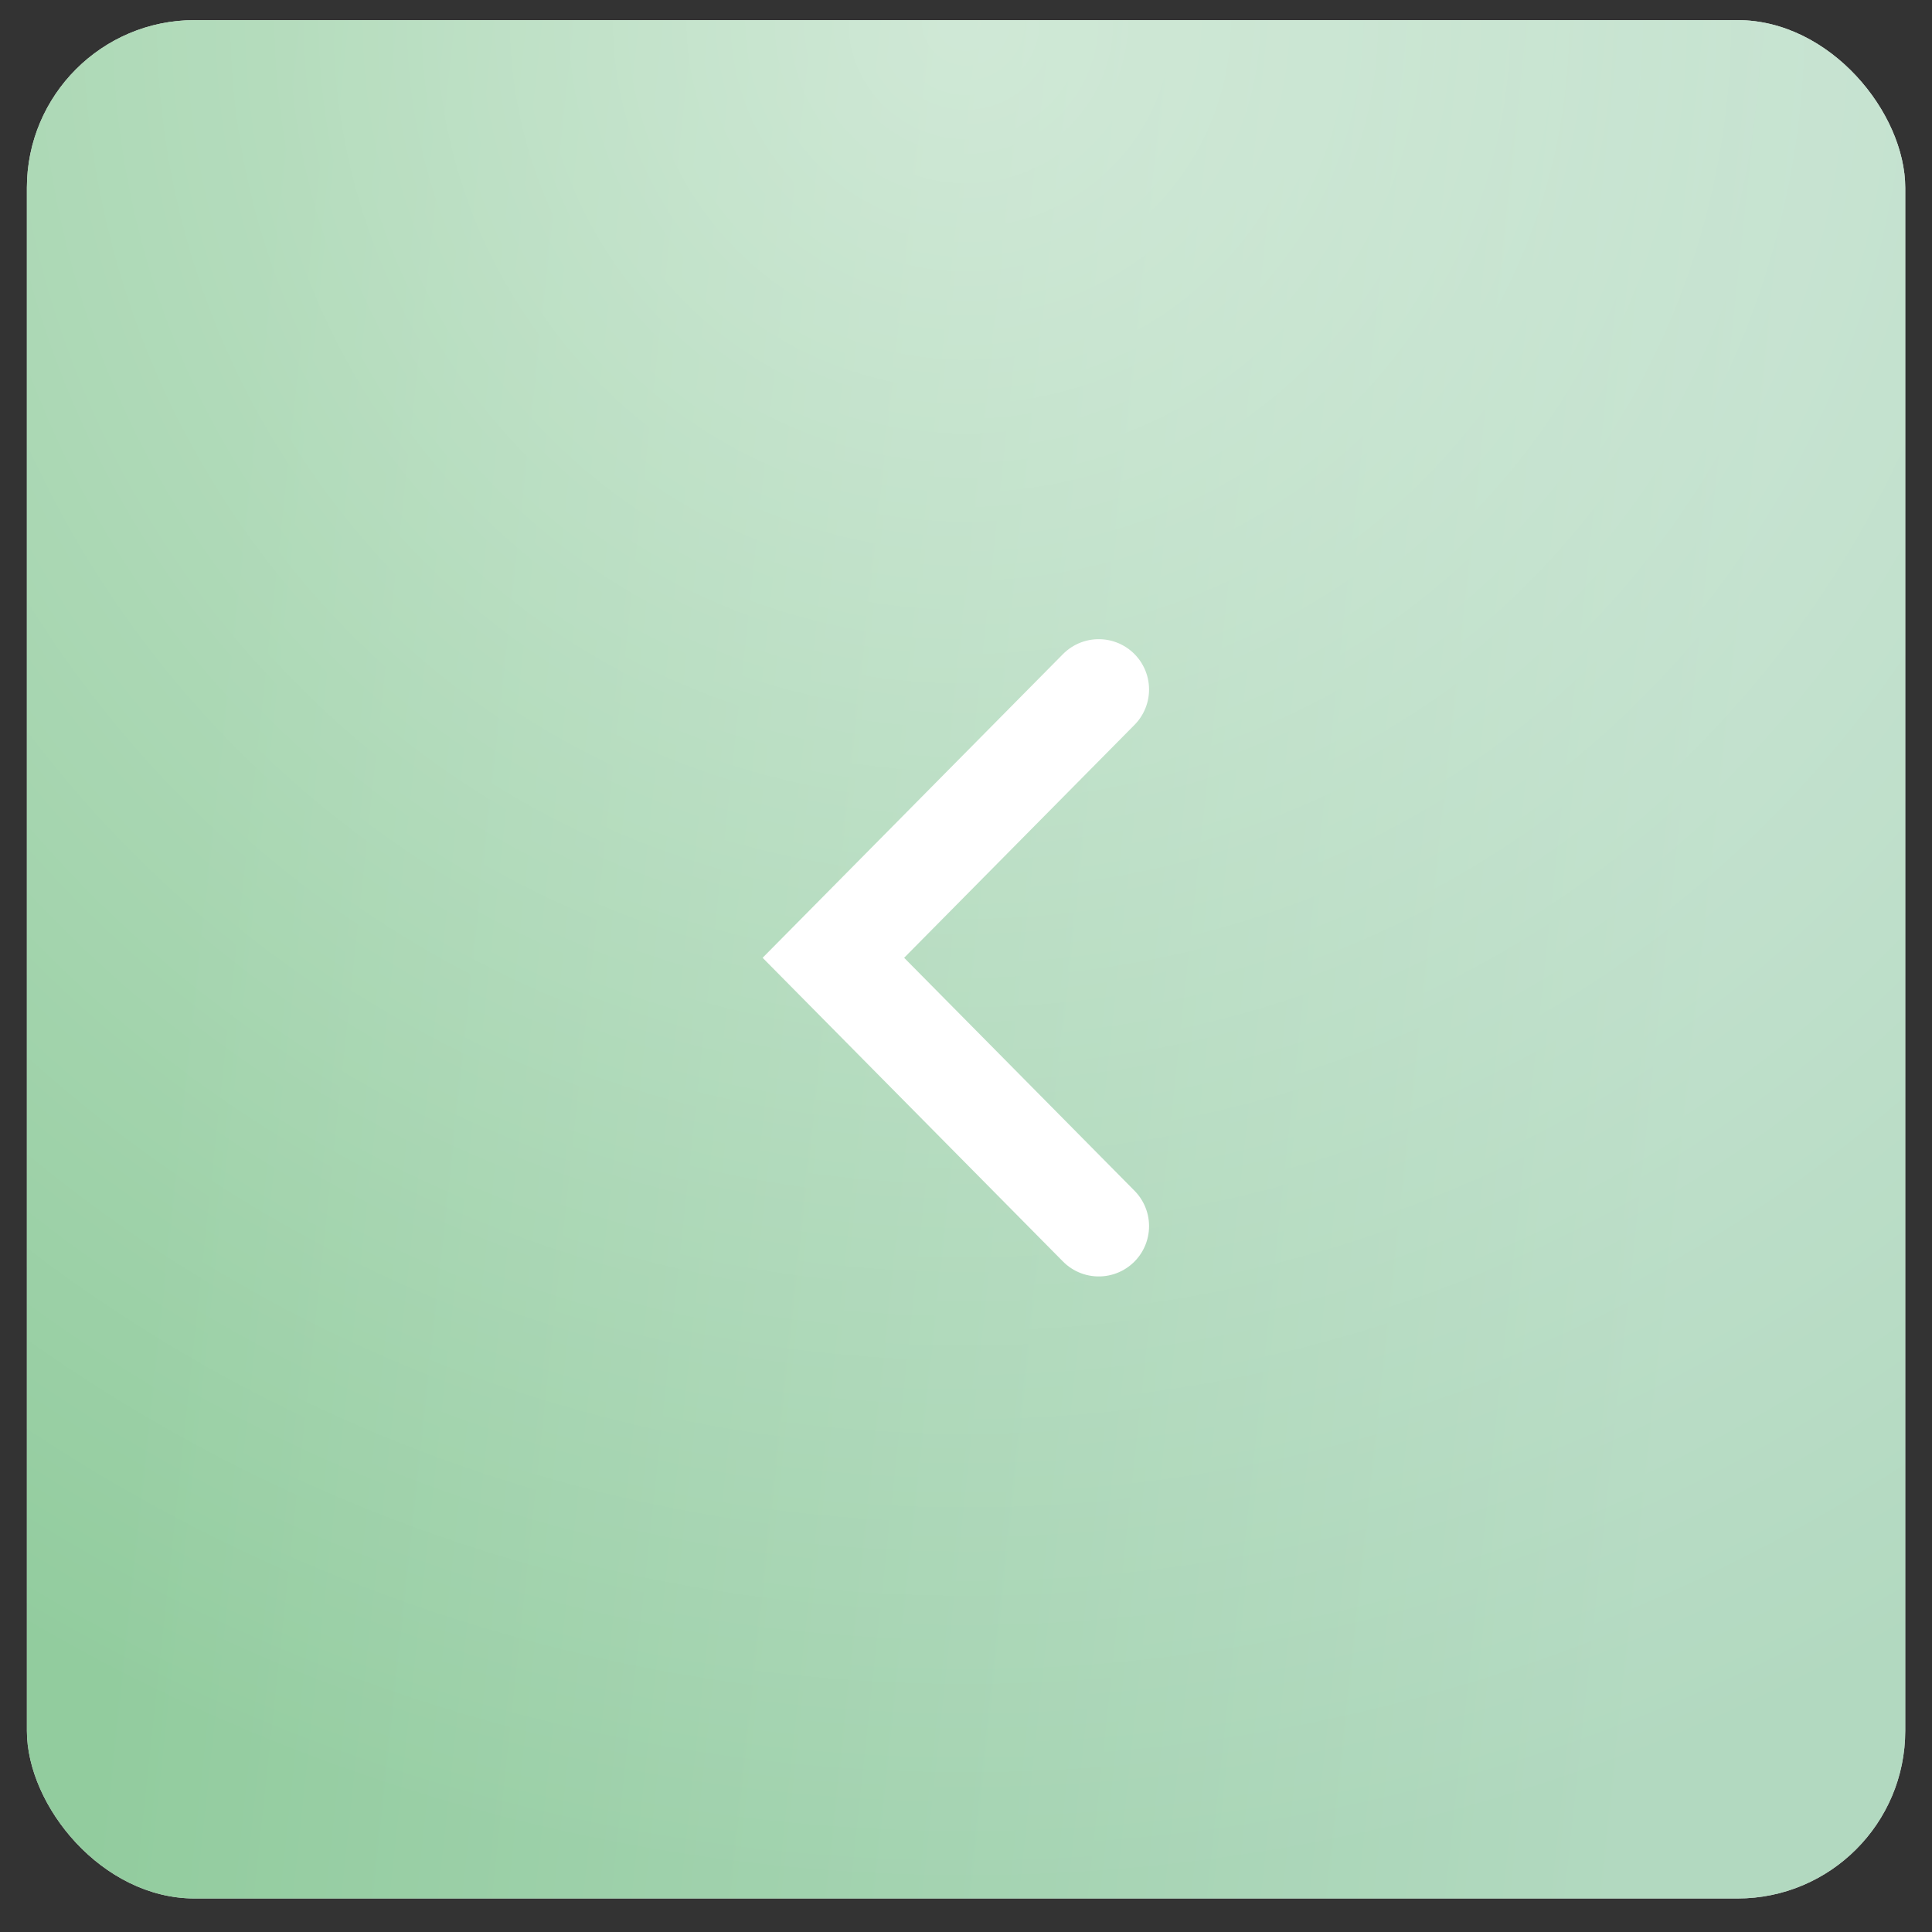
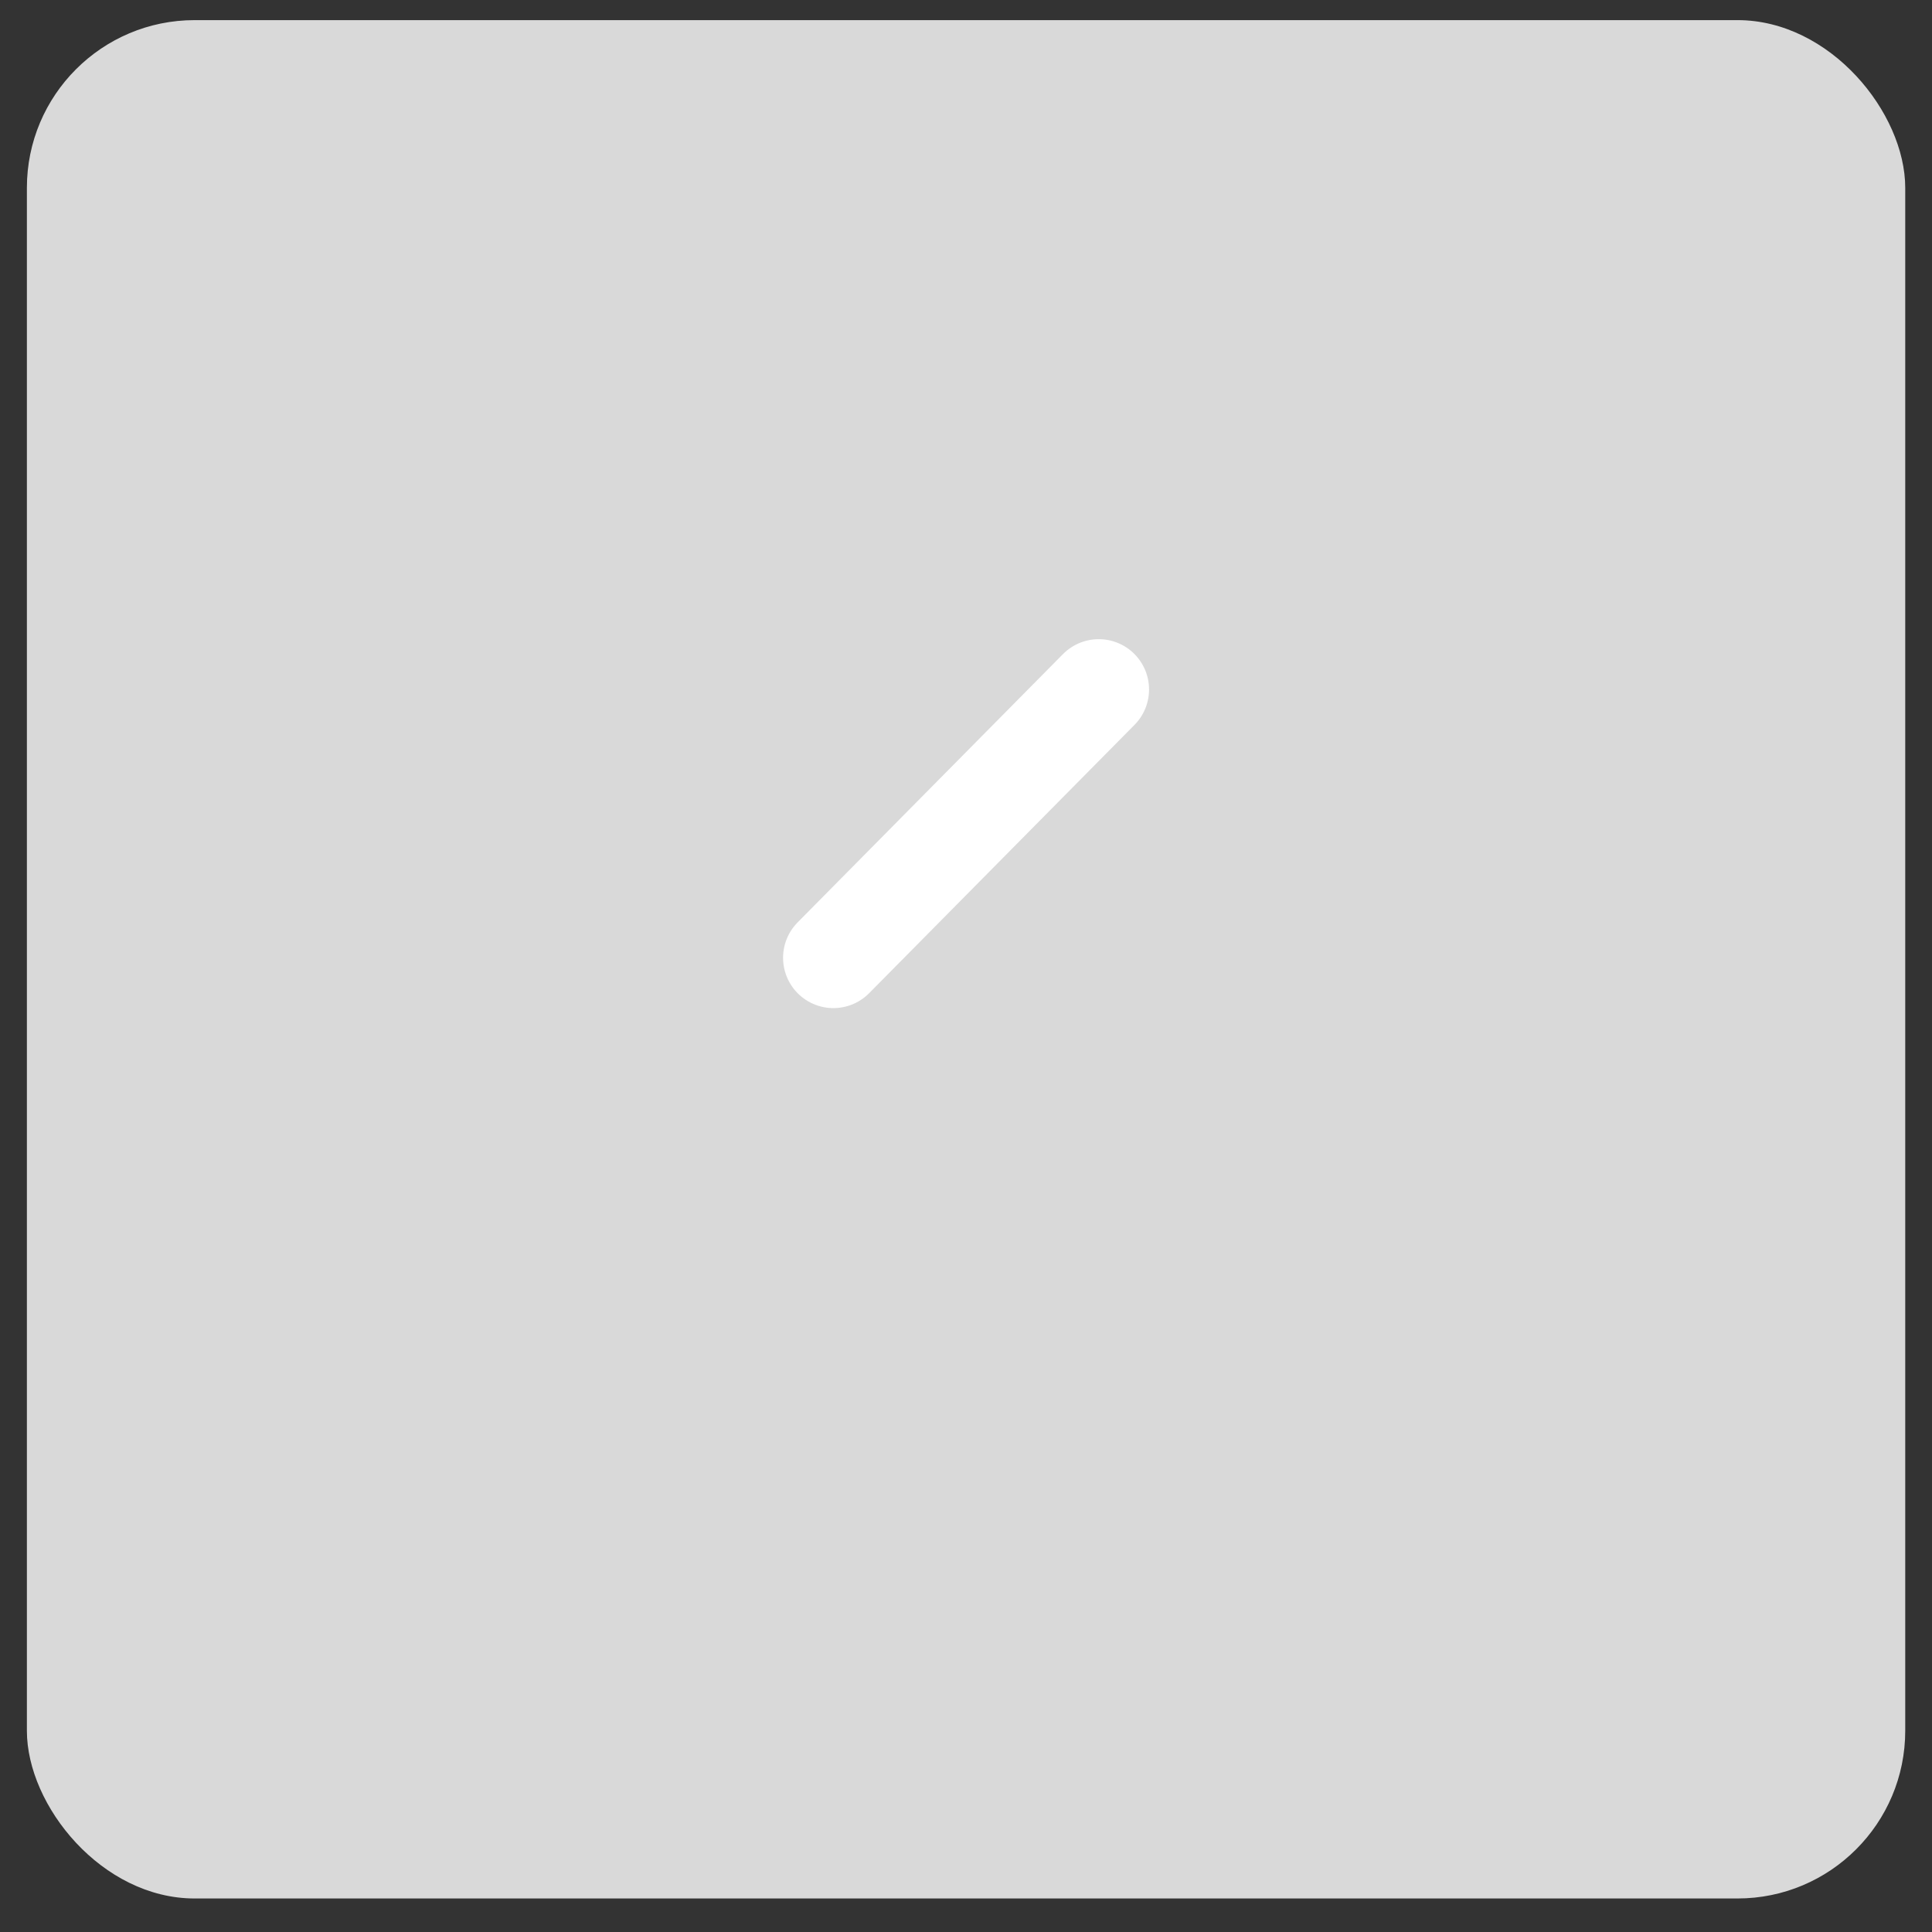
<svg xmlns="http://www.w3.org/2000/svg" width="48" height="48" viewBox="0 0 48 48" fill="none">
  <rect x="0" y="0" width="48" height="48" fill="#333333" stroke="none" />
  <rect x="0.668" y="0.5" width="46.667" height="46.667" rx="4.167" fill="#D9D9D9" />
-   <rect x="0.668" y="0.5" width="46.667" height="46.667" rx="4.167" fill="url(#paint0_linear_49_2)" />
-   <rect x="0.668" y="0.5" width="46.667" height="46.667" rx="4.167" fill="url(#paint1_radial_49_2)" fill-opacity="0.5" />
-   <path d="M27.298 17.13L20.705 23.796L27.298 30.463" stroke="white" stroke-width="2.5" stroke-linecap="round" />
+   <path d="M27.298 17.13L20.705 23.796" stroke="white" stroke-width="2.5" stroke-linecap="round" />
  <defs>
    <linearGradient id="paint0_linear_49_2" x1="6.501" y1="3.894" x2="44.535" y2="7.97" gradientUnits="userSpaceOnUse">
      <stop stop-color="#92CC9E" />
      <stop offset="1" stop-color="#B2D9C0" />
    </linearGradient>
    <radialGradient id="paint1_radial_49_2" cx="0" cy="0" r="1" gradientUnits="userSpaceOnUse" gradientTransform="translate(24.001 0.5) rotate(90) scale(46.667)">
      <stop stop-color="white" />
      <stop offset="1" stop-color="white" stop-opacity="0" />
    </radialGradient>
  </defs>
</svg>